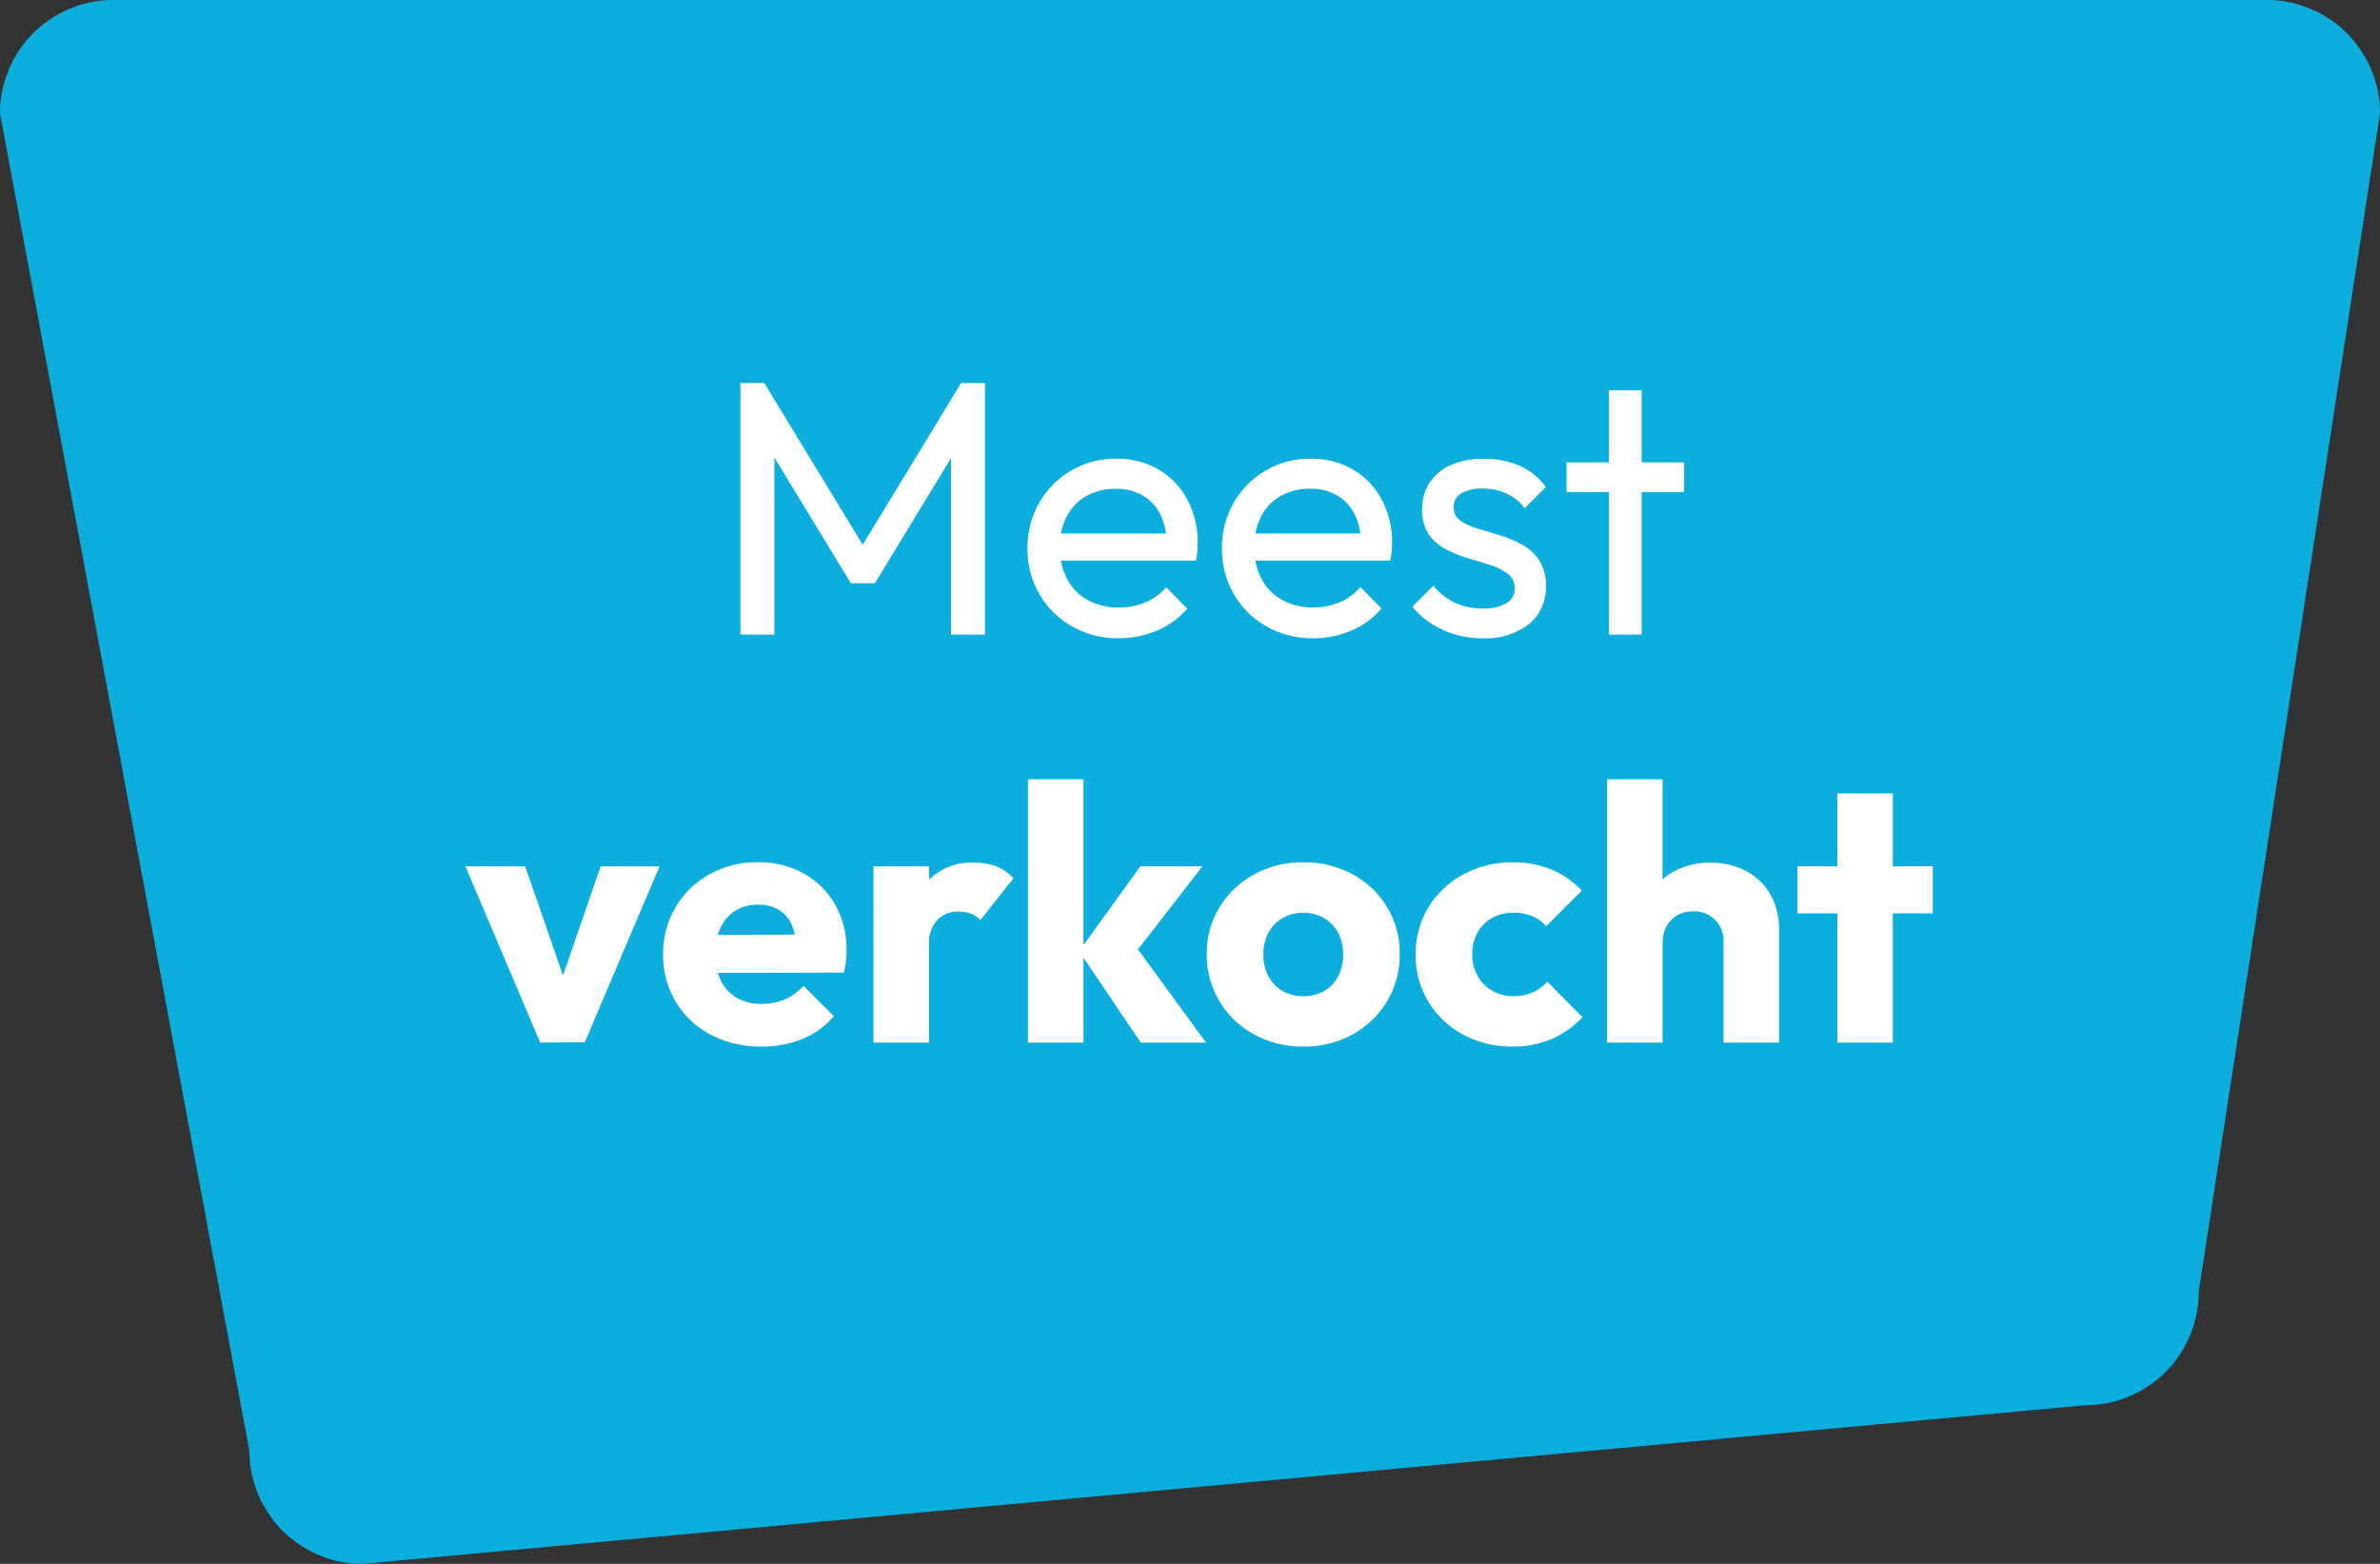
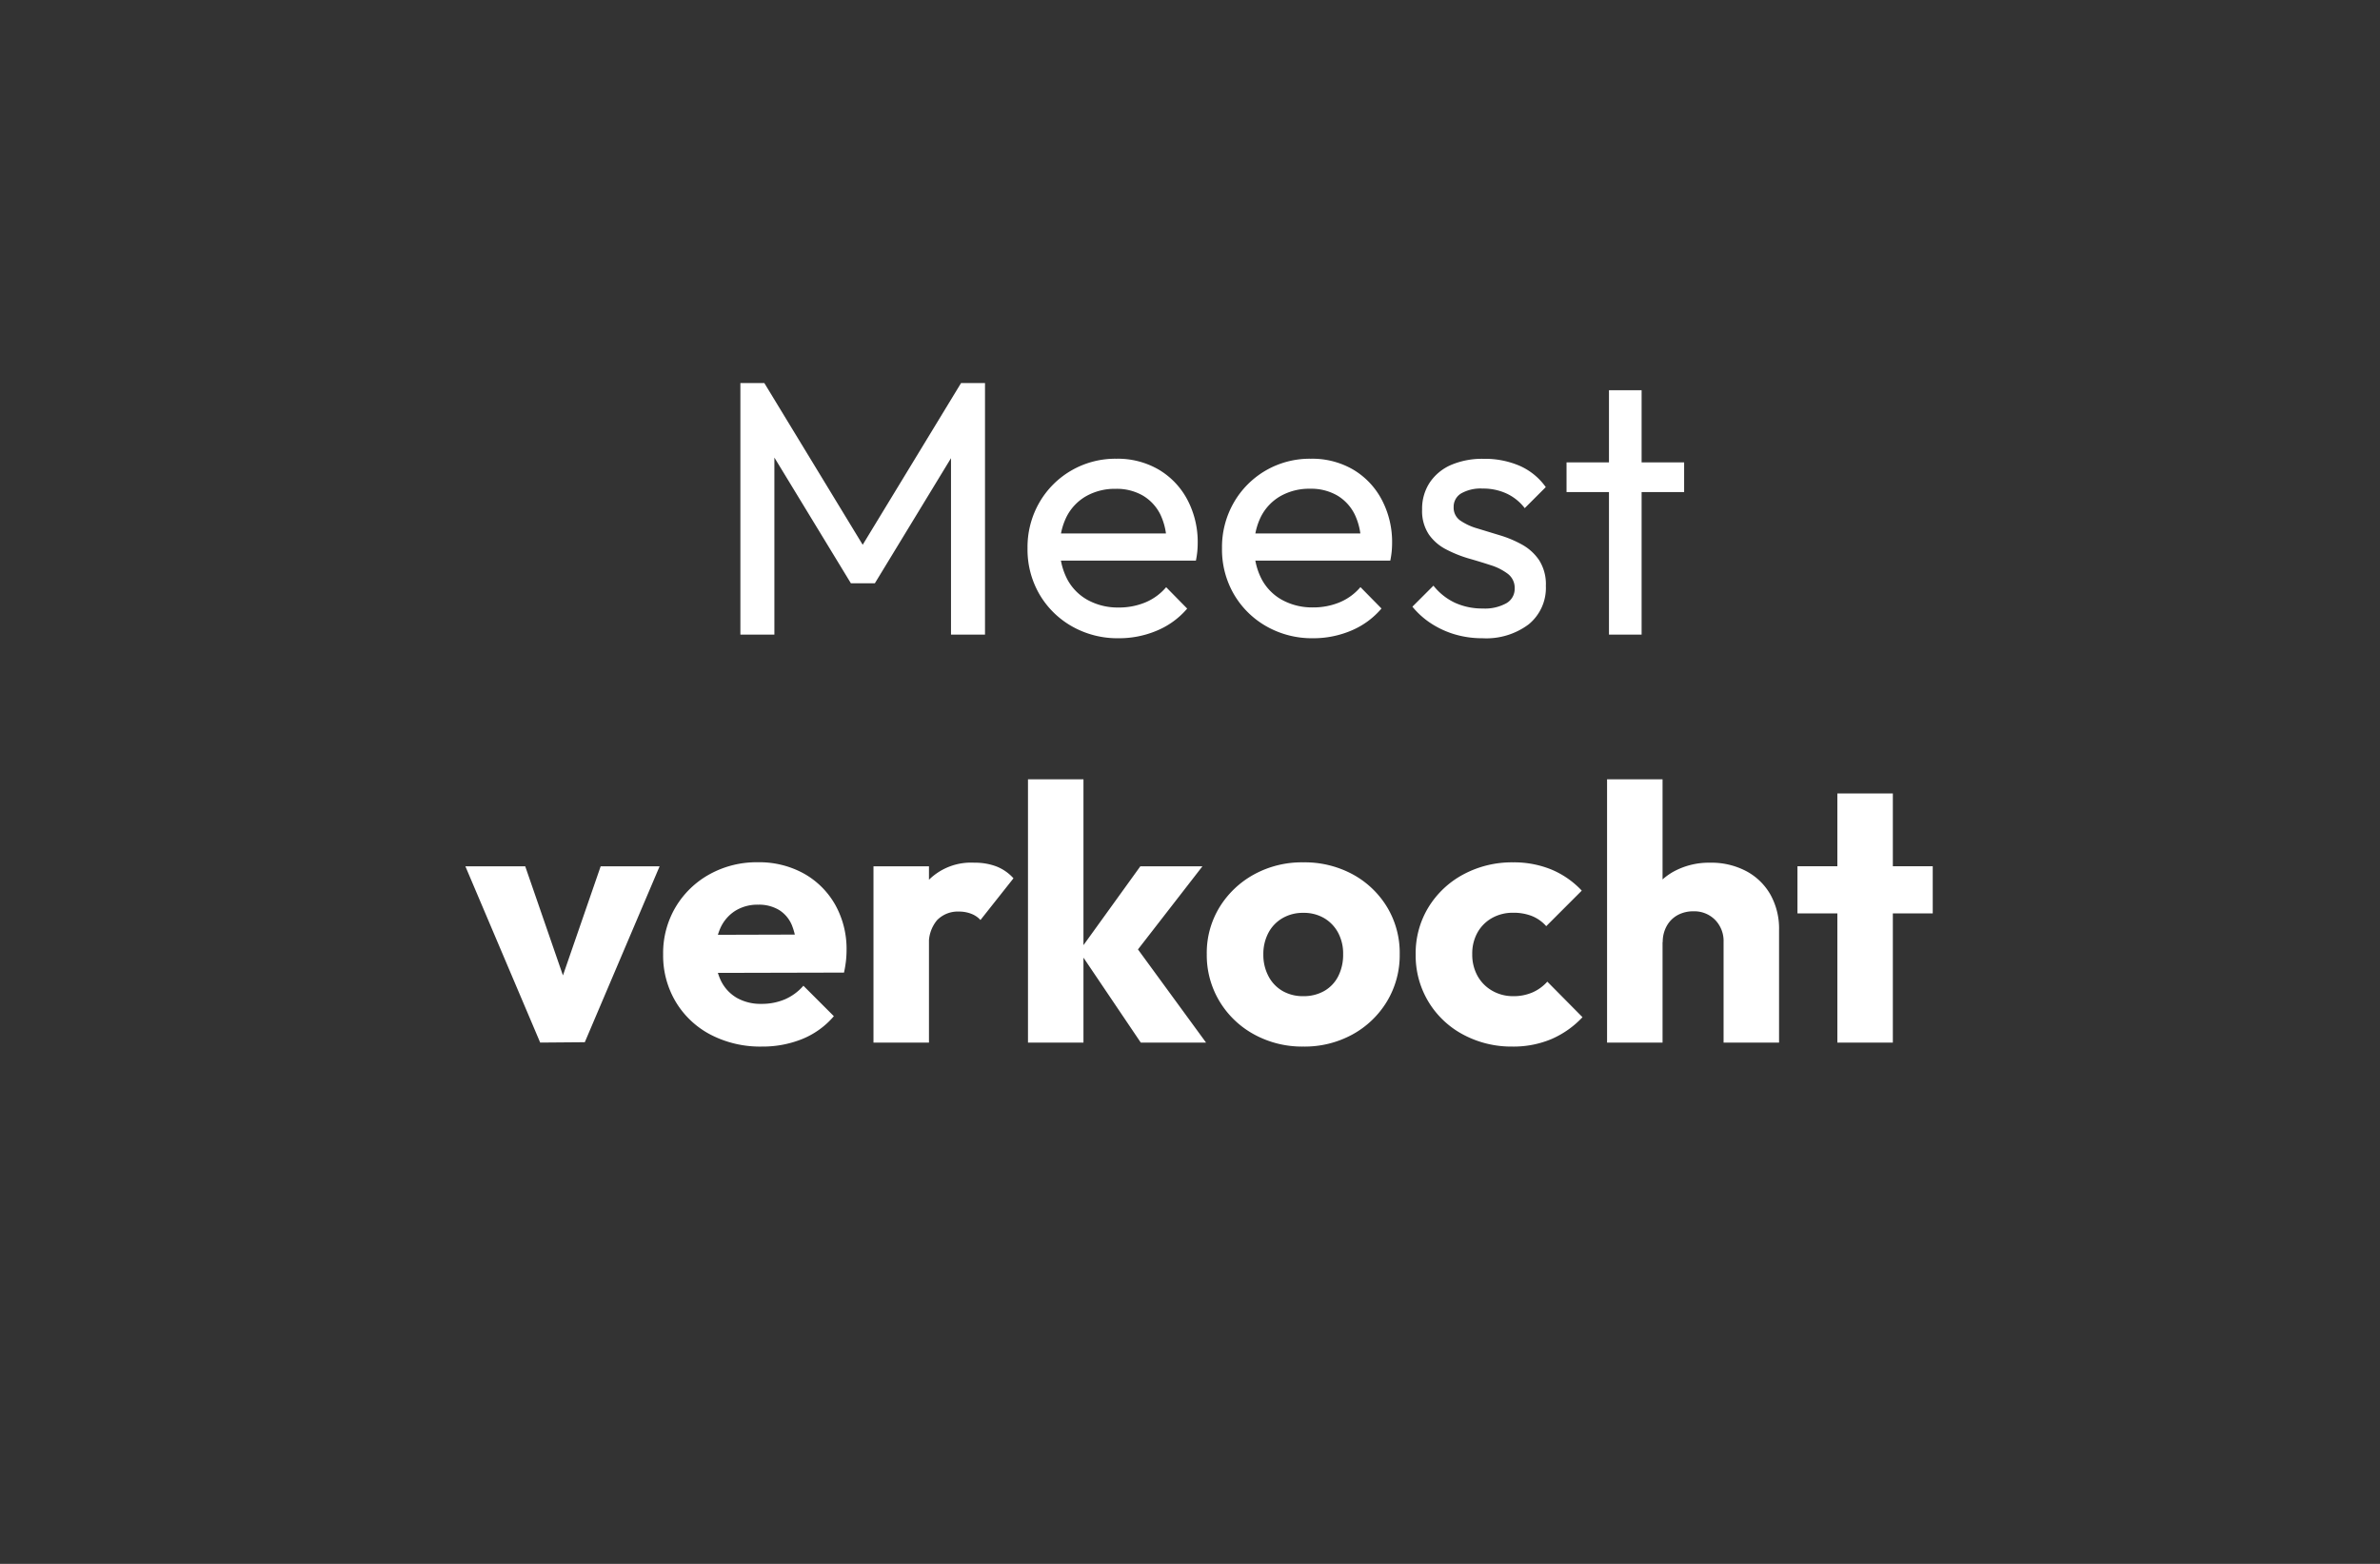
<svg xmlns="http://www.w3.org/2000/svg" width="105" height="69" viewBox="0 0 105 69">
  <rect x="0" y="0" width="105" height="69" fill="#333333" stroke="none" />
  <g id="meest-verkocht-label" transform="translate(-1100 -7335)">
-     <path id="Path_100" data-name="Path 100" d="M5,0h95a5,5,0,0,1,5,5L97,57a5,5,0,0,1-5,5L16,69a5,5,0,0,1-5-5L0,5A5,5,0,0,1,5,0Z" transform="translate(1100 7335)" fill="#0caede" />
    <path id="Path_107" data-name="Path 107" d="M-20.336,0V-11.1h1.056l4.7,7.728h-.72l4.7-7.728h1.056V0h-1.5V-8.464l.352.1-3.712,6.1h-1.056l-3.712-6.1.336-.1V0ZM-3.648.16A4.061,4.061,0,0,1-5.7-.36a3.862,3.862,0,0,1-1.44-1.416,3.926,3.926,0,0,1-.528-2.032,3.942,3.942,0,0,1,.52-2.016A3.856,3.856,0,0,1-5.736-7.24a3.868,3.868,0,0,1,1.992-.52,3.58,3.58,0,0,1,1.864.48A3.367,3.367,0,0,1-.616-5.952,3.989,3.989,0,0,1-.16-4.032q0,.16-.016.344a3.932,3.932,0,0,1-.064.424H-6.656v-1.2h5.648L-1.536-4a2.856,2.856,0,0,0-.272-1.3,2,2,0,0,0-.768-.832,2.3,2.3,0,0,0-1.2-.3,2.566,2.566,0,0,0-1.3.32,2.185,2.185,0,0,0-.864.9,2.875,2.875,0,0,0-.3,1.36,2.932,2.932,0,0,0,.32,1.4,2.249,2.249,0,0,0,.912.928,2.759,2.759,0,0,0,1.36.328,3.02,3.02,0,0,0,1.176-.224,2.433,2.433,0,0,0,.92-.672l.928.944A3.543,3.543,0,0,1-1.96-.176,4.277,4.277,0,0,1-3.648.16Zm8.576,0A4.061,4.061,0,0,1,2.88-.36,3.862,3.862,0,0,1,1.44-1.776,3.926,3.926,0,0,1,.912-3.808a3.942,3.942,0,0,1,.52-2.016A3.856,3.856,0,0,1,2.84-7.24a3.868,3.868,0,0,1,1.992-.52A3.58,3.58,0,0,1,6.7-7.28,3.367,3.367,0,0,1,7.96-5.952a3.989,3.989,0,0,1,.456,1.92q0,.16-.016.344a3.932,3.932,0,0,1-.064.424H1.92v-1.2H7.568L7.04-4a2.856,2.856,0,0,0-.272-1.3A2,2,0,0,0,6-6.136a2.3,2.3,0,0,0-1.2-.3,2.566,2.566,0,0,0-1.3.32,2.185,2.185,0,0,0-.864.9,2.875,2.875,0,0,0-.3,1.36,2.932,2.932,0,0,0,.32,1.4,2.249,2.249,0,0,0,.912.928,2.759,2.759,0,0,0,1.36.328A3.02,3.02,0,0,0,6.1-1.424a2.433,2.433,0,0,0,.92-.672l.928.944a3.543,3.543,0,0,1-1.336.976A4.277,4.277,0,0,1,4.928.16ZM12.4.16a4.239,4.239,0,0,1-1.208-.168,3.985,3.985,0,0,1-1.048-.48,3.586,3.586,0,0,1-.832-.744l.928-.928a2.651,2.651,0,0,0,.96.76,2.9,2.9,0,0,0,1.216.248,1.952,1.952,0,0,0,1.04-.232.727.727,0,0,0,.368-.648.777.777,0,0,0-.3-.648,2.471,2.471,0,0,0-.76-.384q-.464-.152-.984-.3A5.486,5.486,0,0,1,10.8-3.76a2.1,2.1,0,0,1-.76-.656,1.866,1.866,0,0,1-.3-1.1,2.1,2.1,0,0,1,.336-1.192,2.172,2.172,0,0,1,.936-.776,3.491,3.491,0,0,1,1.448-.272,3.855,3.855,0,0,1,1.592.312,2.791,2.791,0,0,1,1.144.936l-.928.928a2.148,2.148,0,0,0-.792-.64,2.451,2.451,0,0,0-1.064-.224,1.735,1.735,0,0,0-.952.216.681.681,0,0,0-.328.6.687.687,0,0,0,.288.592,2.589,2.589,0,0,0,.76.352q.472.144.984.3a4.9,4.9,0,0,1,.976.408,2.191,2.191,0,0,1,.76.688,1.973,1.973,0,0,1,.3,1.136,2.078,2.078,0,0,1-.76,1.7A3.117,3.117,0,0,1,12.4.16ZM17.984,0V-10.784h1.44V0ZM16.112-6.288V-7.6H21.3v1.312Z" transform="translate(1153 7363)" fill="#fff" />
    <path id="Path_106" data-name="Path 106" d="M-29.168,0l-3.3-7.776h2.64l2.24,6.48h-1.152l2.24-6.48H-23.9l-3.3,7.76Zm9.776.176a4.738,4.738,0,0,1-2.248-.52,3.886,3.886,0,0,1-1.544-1.448,3.977,3.977,0,0,1-.56-2.1,3.979,3.979,0,0,1,.552-2.088,3.979,3.979,0,0,1,1.5-1.448,4.284,4.284,0,0,1,2.128-.528,4.067,4.067,0,0,1,2.032.5A3.611,3.611,0,0,1-16.152-6.08a3.984,3.984,0,0,1,.5,2.016,4.284,4.284,0,0,1-.024.44,5.282,5.282,0,0,1-.088.536l-6.7.016v-1.68l5.664-.016-1.056.7a2.972,2.972,0,0,0-.208-1.112,1.442,1.442,0,0,0-.568-.672,1.72,1.72,0,0,0-.92-.232,1.853,1.853,0,0,0-1,.264,1.75,1.75,0,0,0-.656.744A2.667,2.667,0,0,0-21.44-3.9a2.57,2.57,0,0,0,.248,1.176,1.778,1.778,0,0,0,.7.752,2.119,2.119,0,0,0,1.08.264,2.6,2.6,0,0,0,1.04-.2,2.283,2.283,0,0,0,.816-.6l1.344,1.344A3.628,3.628,0,0,1-17.6-.16,4.662,4.662,0,0,1-19.392.176ZM-14.464,0V-7.776h2.448V0Zm2.448-4.272-1.024-.8a4.362,4.362,0,0,1,1.024-2.112,2.638,2.638,0,0,1,2-.752,2.66,2.66,0,0,1,.984.168,1.984,1.984,0,0,1,.744.52l-1.456,1.84a1.066,1.066,0,0,0-.4-.272,1.455,1.455,0,0,0-.544-.1,1.277,1.277,0,0,0-.968.376A1.574,1.574,0,0,0-12.016-4.272ZM-2.672,0l-2.72-4.032,2.7-3.744H.048L-3.216-3.568l.08-1.008L.208,0ZM-7.648,0V-11.616H-5.2V0ZM4.5.176A4.4,4.4,0,0,1,2.328-.36,4.031,4.031,0,0,1,.8-1.824,3.947,3.947,0,0,1,.24-3.9,3.865,3.865,0,0,1,.8-5.968,4.088,4.088,0,0,1,2.32-7.416,4.387,4.387,0,0,1,4.5-7.952a4.44,4.44,0,0,1,2.176.528,4.007,4.007,0,0,1,1.52,1.448A3.906,3.906,0,0,1,8.752-3.9a3.947,3.947,0,0,1-.56,2.08A4.048,4.048,0,0,1,6.672-.36,4.387,4.387,0,0,1,4.5.176Zm0-2.224a1.816,1.816,0,0,0,.928-.232,1.558,1.558,0,0,0,.616-.656A2.1,2.1,0,0,0,6.256-3.9a1.947,1.947,0,0,0-.224-.952,1.653,1.653,0,0,0-.616-.64,1.773,1.773,0,0,0-.92-.232,1.784,1.784,0,0,0-.912.232,1.622,1.622,0,0,0-.624.648,1.994,1.994,0,0,0-.224.96,2.006,2.006,0,0,0,.224.952,1.61,1.61,0,0,0,.624.656A1.784,1.784,0,0,0,4.5-2.048ZM13.728.176a4.5,4.5,0,0,1-2.176-.528,3.957,3.957,0,0,1-1.536-1.456,3.947,3.947,0,0,1-.56-2.08,3.893,3.893,0,0,1,.568-2.088,4.035,4.035,0,0,1,1.544-1.448,4.532,4.532,0,0,1,2.192-.528,4.362,4.362,0,0,1,1.672.312,3.883,3.883,0,0,1,1.352.936L15.216-5.136a1.676,1.676,0,0,0-.632-.448,2.205,2.205,0,0,0-.824-.144,1.86,1.86,0,0,0-.936.232,1.677,1.677,0,0,0-.64.64,1.893,1.893,0,0,0-.232.952,1.938,1.938,0,0,0,.232.96,1.7,1.7,0,0,0,.648.656,1.823,1.823,0,0,0,.928.24,2.078,2.078,0,0,0,.856-.168,1.9,1.9,0,0,0,.648-.472L16.816-1.12a4.118,4.118,0,0,1-1.376.968A4.317,4.317,0,0,1,13.728.176ZM23.04,0V-4.432a1.331,1.331,0,0,0-.376-.984,1.29,1.29,0,0,0-.952-.376,1.432,1.432,0,0,0-.7.168,1.222,1.222,0,0,0-.48.48,1.424,1.424,0,0,0-.176.712L19.408-4.9a3.229,3.229,0,0,1,.384-1.6A2.673,2.673,0,0,1,20.864-7.56a3.25,3.25,0,0,1,1.584-.376,3.284,3.284,0,0,1,1.6.376,2.663,2.663,0,0,1,1.064,1.04,3.08,3.08,0,0,1,.376,1.544V0ZM17.9,0V-11.616h2.448V0Zm10.16,0V-10.992h2.448V0ZM26.3-5.7v-2.08h5.968V-5.7Z" transform="translate(1153 7381)" fill="#fff" />
  </g>
</svg>